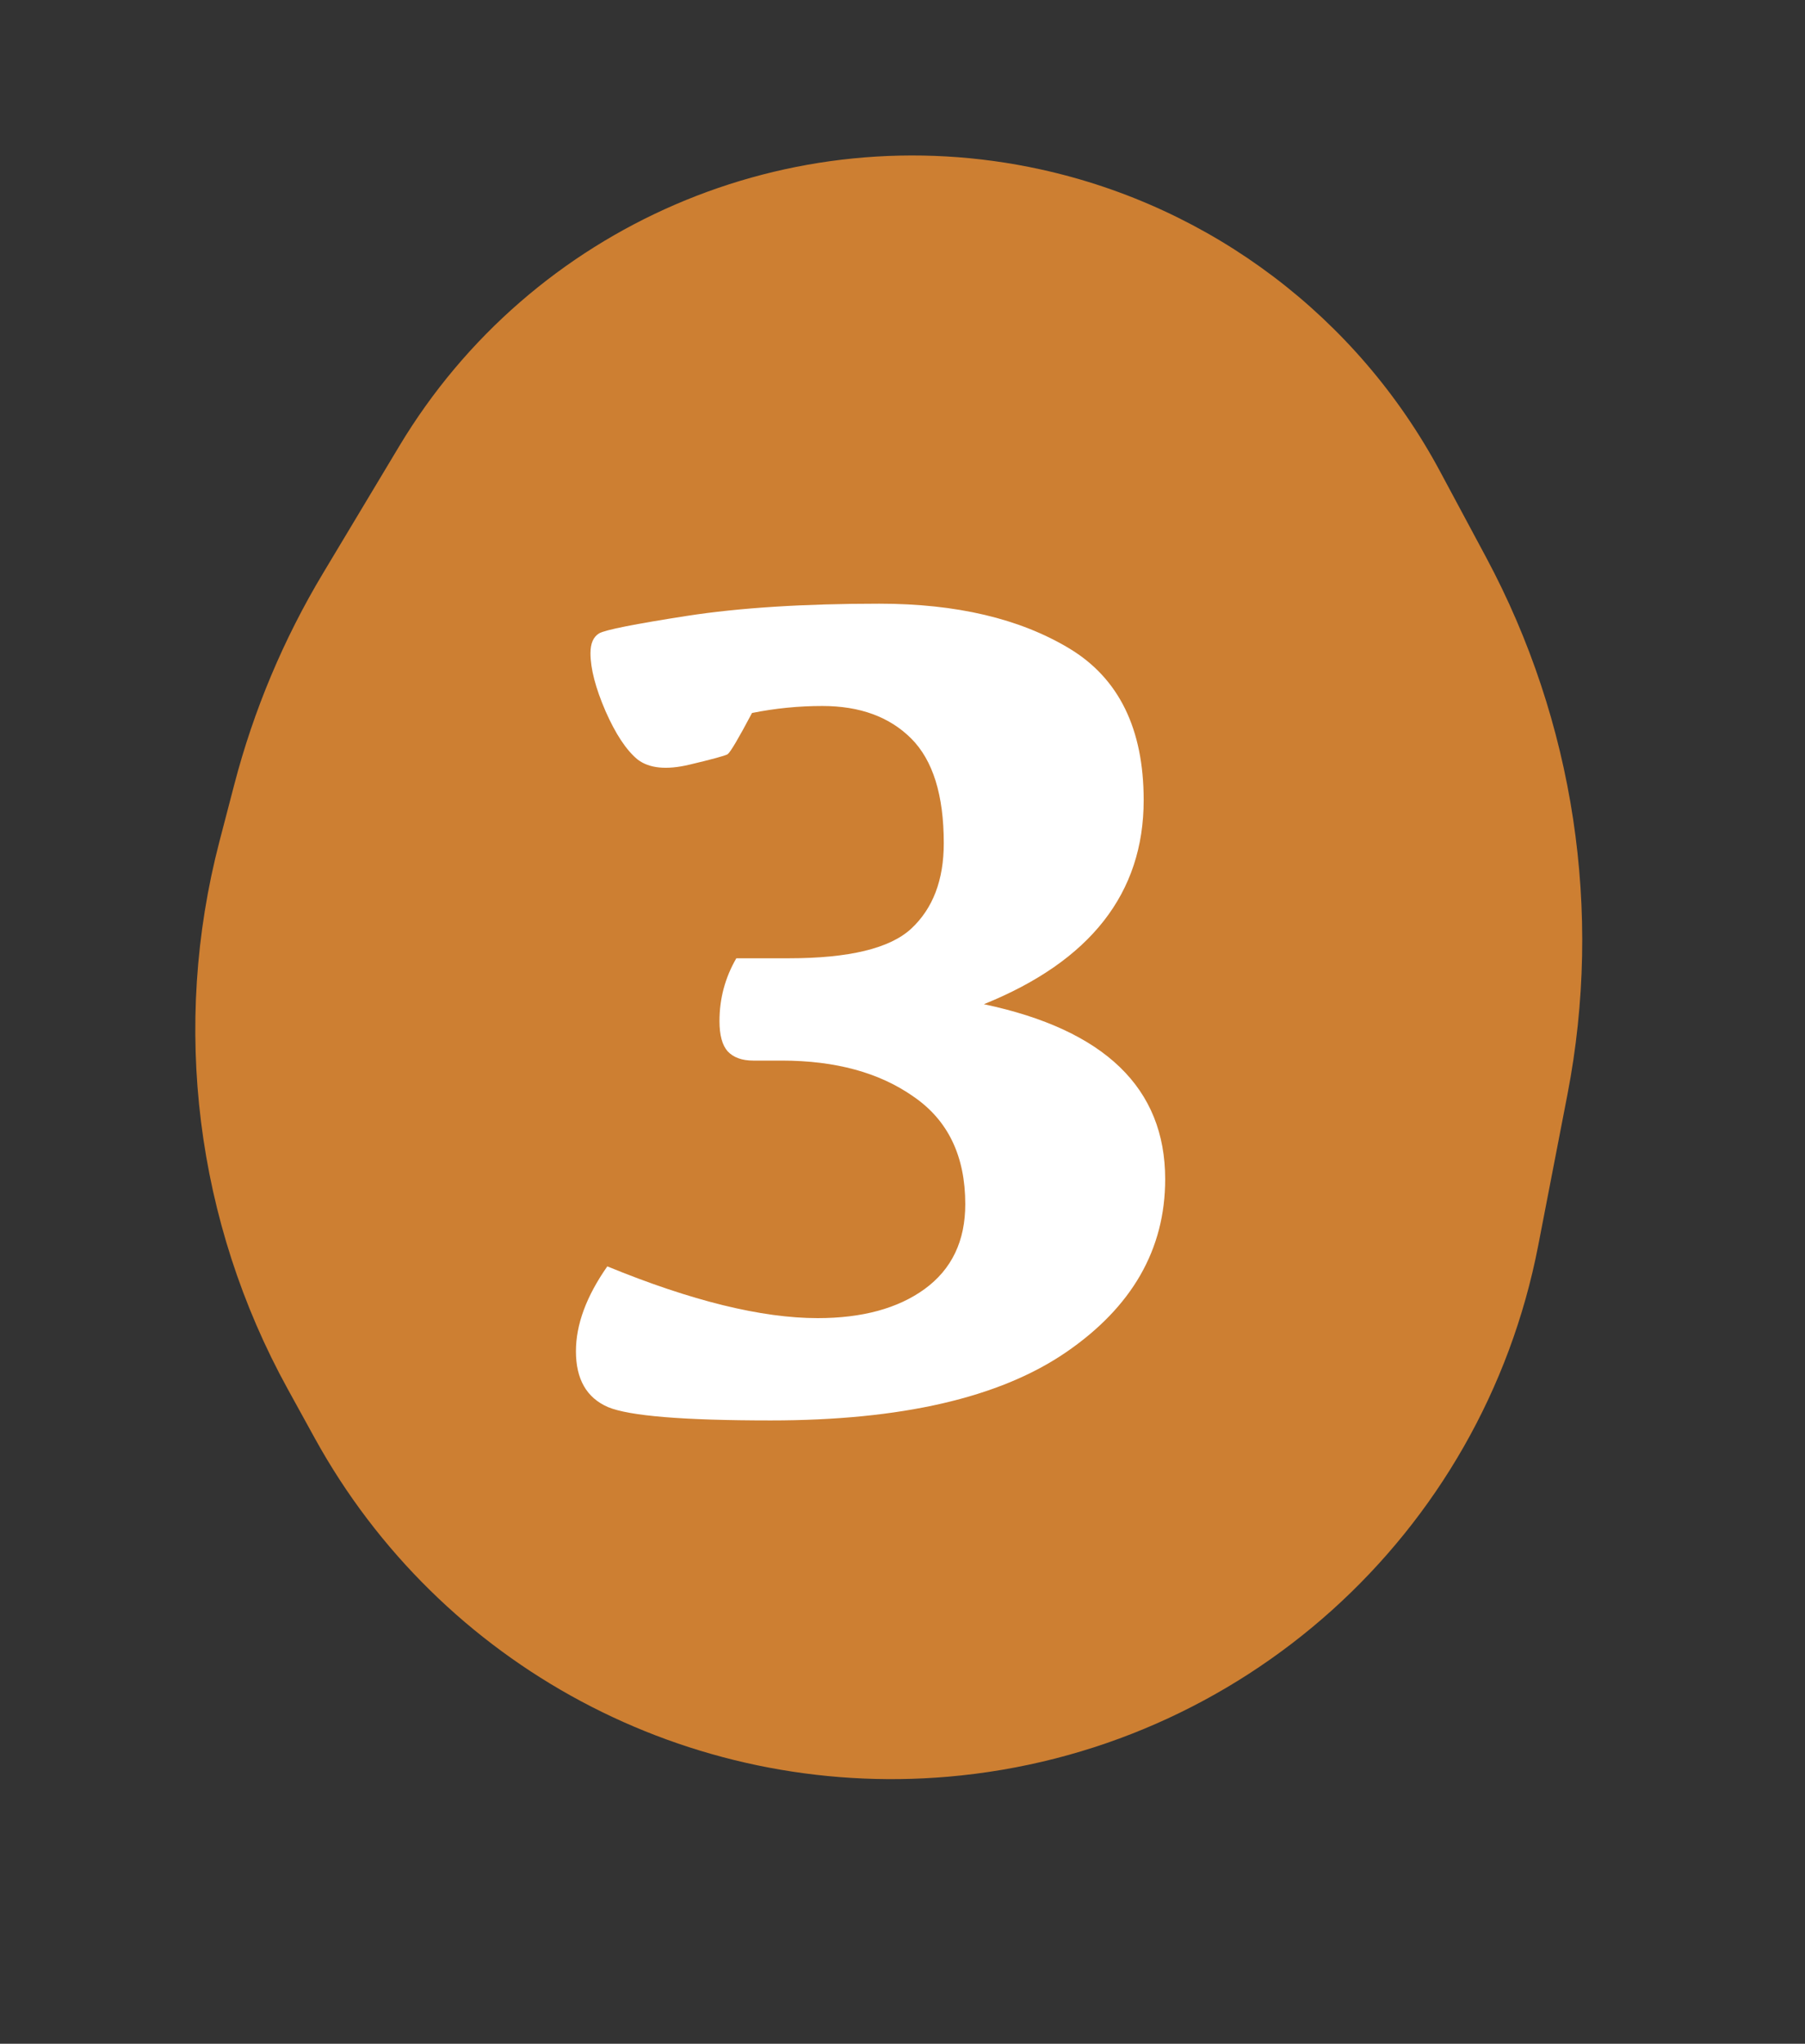
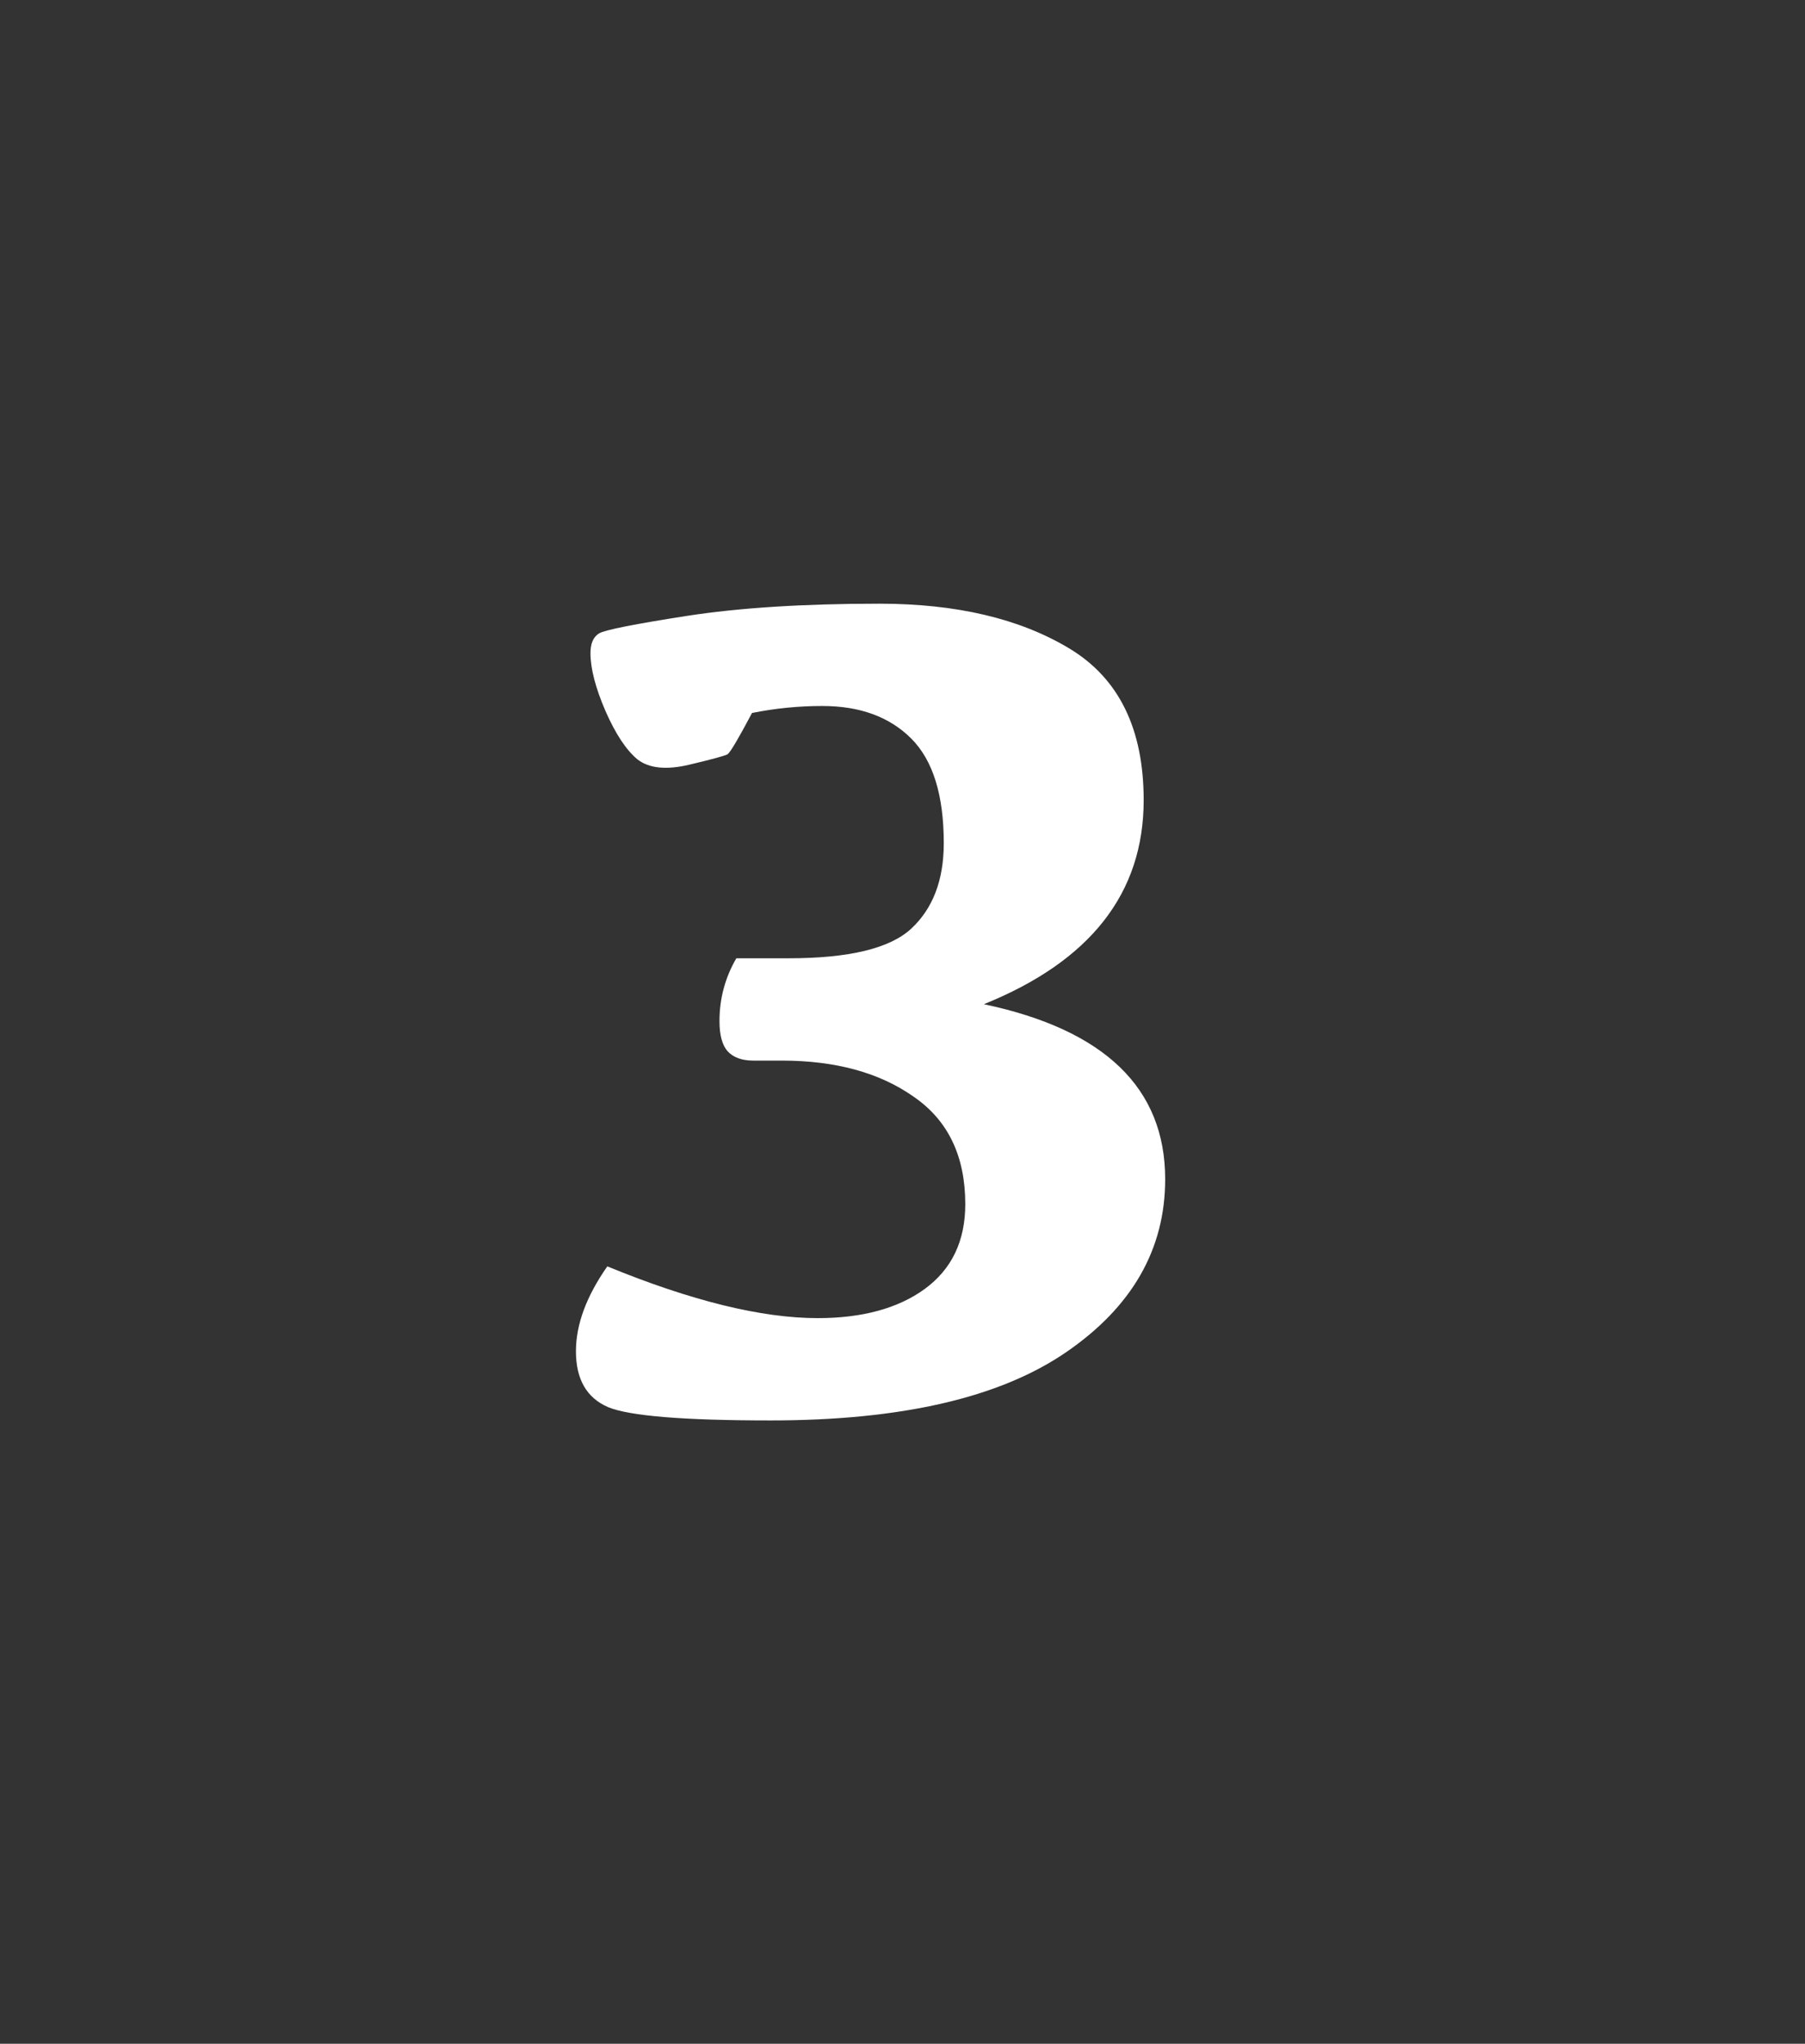
<svg xmlns="http://www.w3.org/2000/svg" width="91" height="103" viewBox="0 0 91 103" fill="none">
  <rect x="0" y="0" width="91" height="103" fill="#333333" stroke="none" />
-   <path d="M15.868 72.478L14.505 70.002C9.868 61.584 8.637 51.709 11.062 42.41L11.814 39.529C12.789 35.79 14.294 32.209 16.282 28.896L20.126 22.489C26.793 11.377 39.811 5.762 52.469 8.538C61.081 10.427 68.437 15.988 72.602 23.76L74.924 28.09C79.361 36.371 80.81 45.928 79.025 55.151L77.55 62.77C74.73 77.34 62.584 88.269 47.798 89.541C34.717 90.666 22.201 83.978 15.868 72.478Z" fill="#CD7F32" />
  <path d="M44.329 30.424C48.216 30.424 51.409 31.176 53.909 32.68C56.409 34.184 57.659 36.732 57.659 40.326C57.659 45.014 54.974 48.441 49.603 50.609C55.697 51.898 58.743 54.838 58.743 59.428C58.743 62.963 57.074 65.873 53.734 68.158C50.394 70.443 45.433 71.586 38.851 71.586C34.456 71.586 31.722 71.361 30.648 70.912C29.573 70.443 29.036 69.506 29.036 68.1C29.036 66.752 29.564 65.326 30.618 63.822C34.857 65.561 38.392 66.43 41.224 66.43C43.47 66.43 45.267 65.941 46.614 64.965C47.982 63.969 48.665 62.543 48.665 60.688C48.665 58.266 47.796 56.459 46.058 55.268C44.339 54.057 42.122 53.451 39.407 53.451H37.972C37.406 53.451 36.976 53.295 36.683 52.982C36.409 52.67 36.273 52.162 36.273 51.459C36.273 50.326 36.556 49.272 37.122 48.295H39.759C42.806 48.295 44.867 47.797 45.941 46.801C47.034 45.785 47.581 44.35 47.581 42.494C47.581 40.072 47.034 38.315 45.941 37.221C44.847 36.127 43.353 35.58 41.458 35.58C40.267 35.58 39.085 35.697 37.913 35.932C37.23 37.221 36.82 37.914 36.683 38.012C36.546 38.09 35.902 38.266 34.749 38.539C33.597 38.812 32.728 38.725 32.142 38.275C31.575 37.807 31.038 36.996 30.53 35.844C30.023 34.672 29.769 33.695 29.769 32.914C29.769 32.426 29.915 32.094 30.208 31.918C30.521 31.742 31.995 31.449 34.632 31.039C37.288 30.629 40.521 30.424 44.329 30.424Z" fill="white" />
</svg>